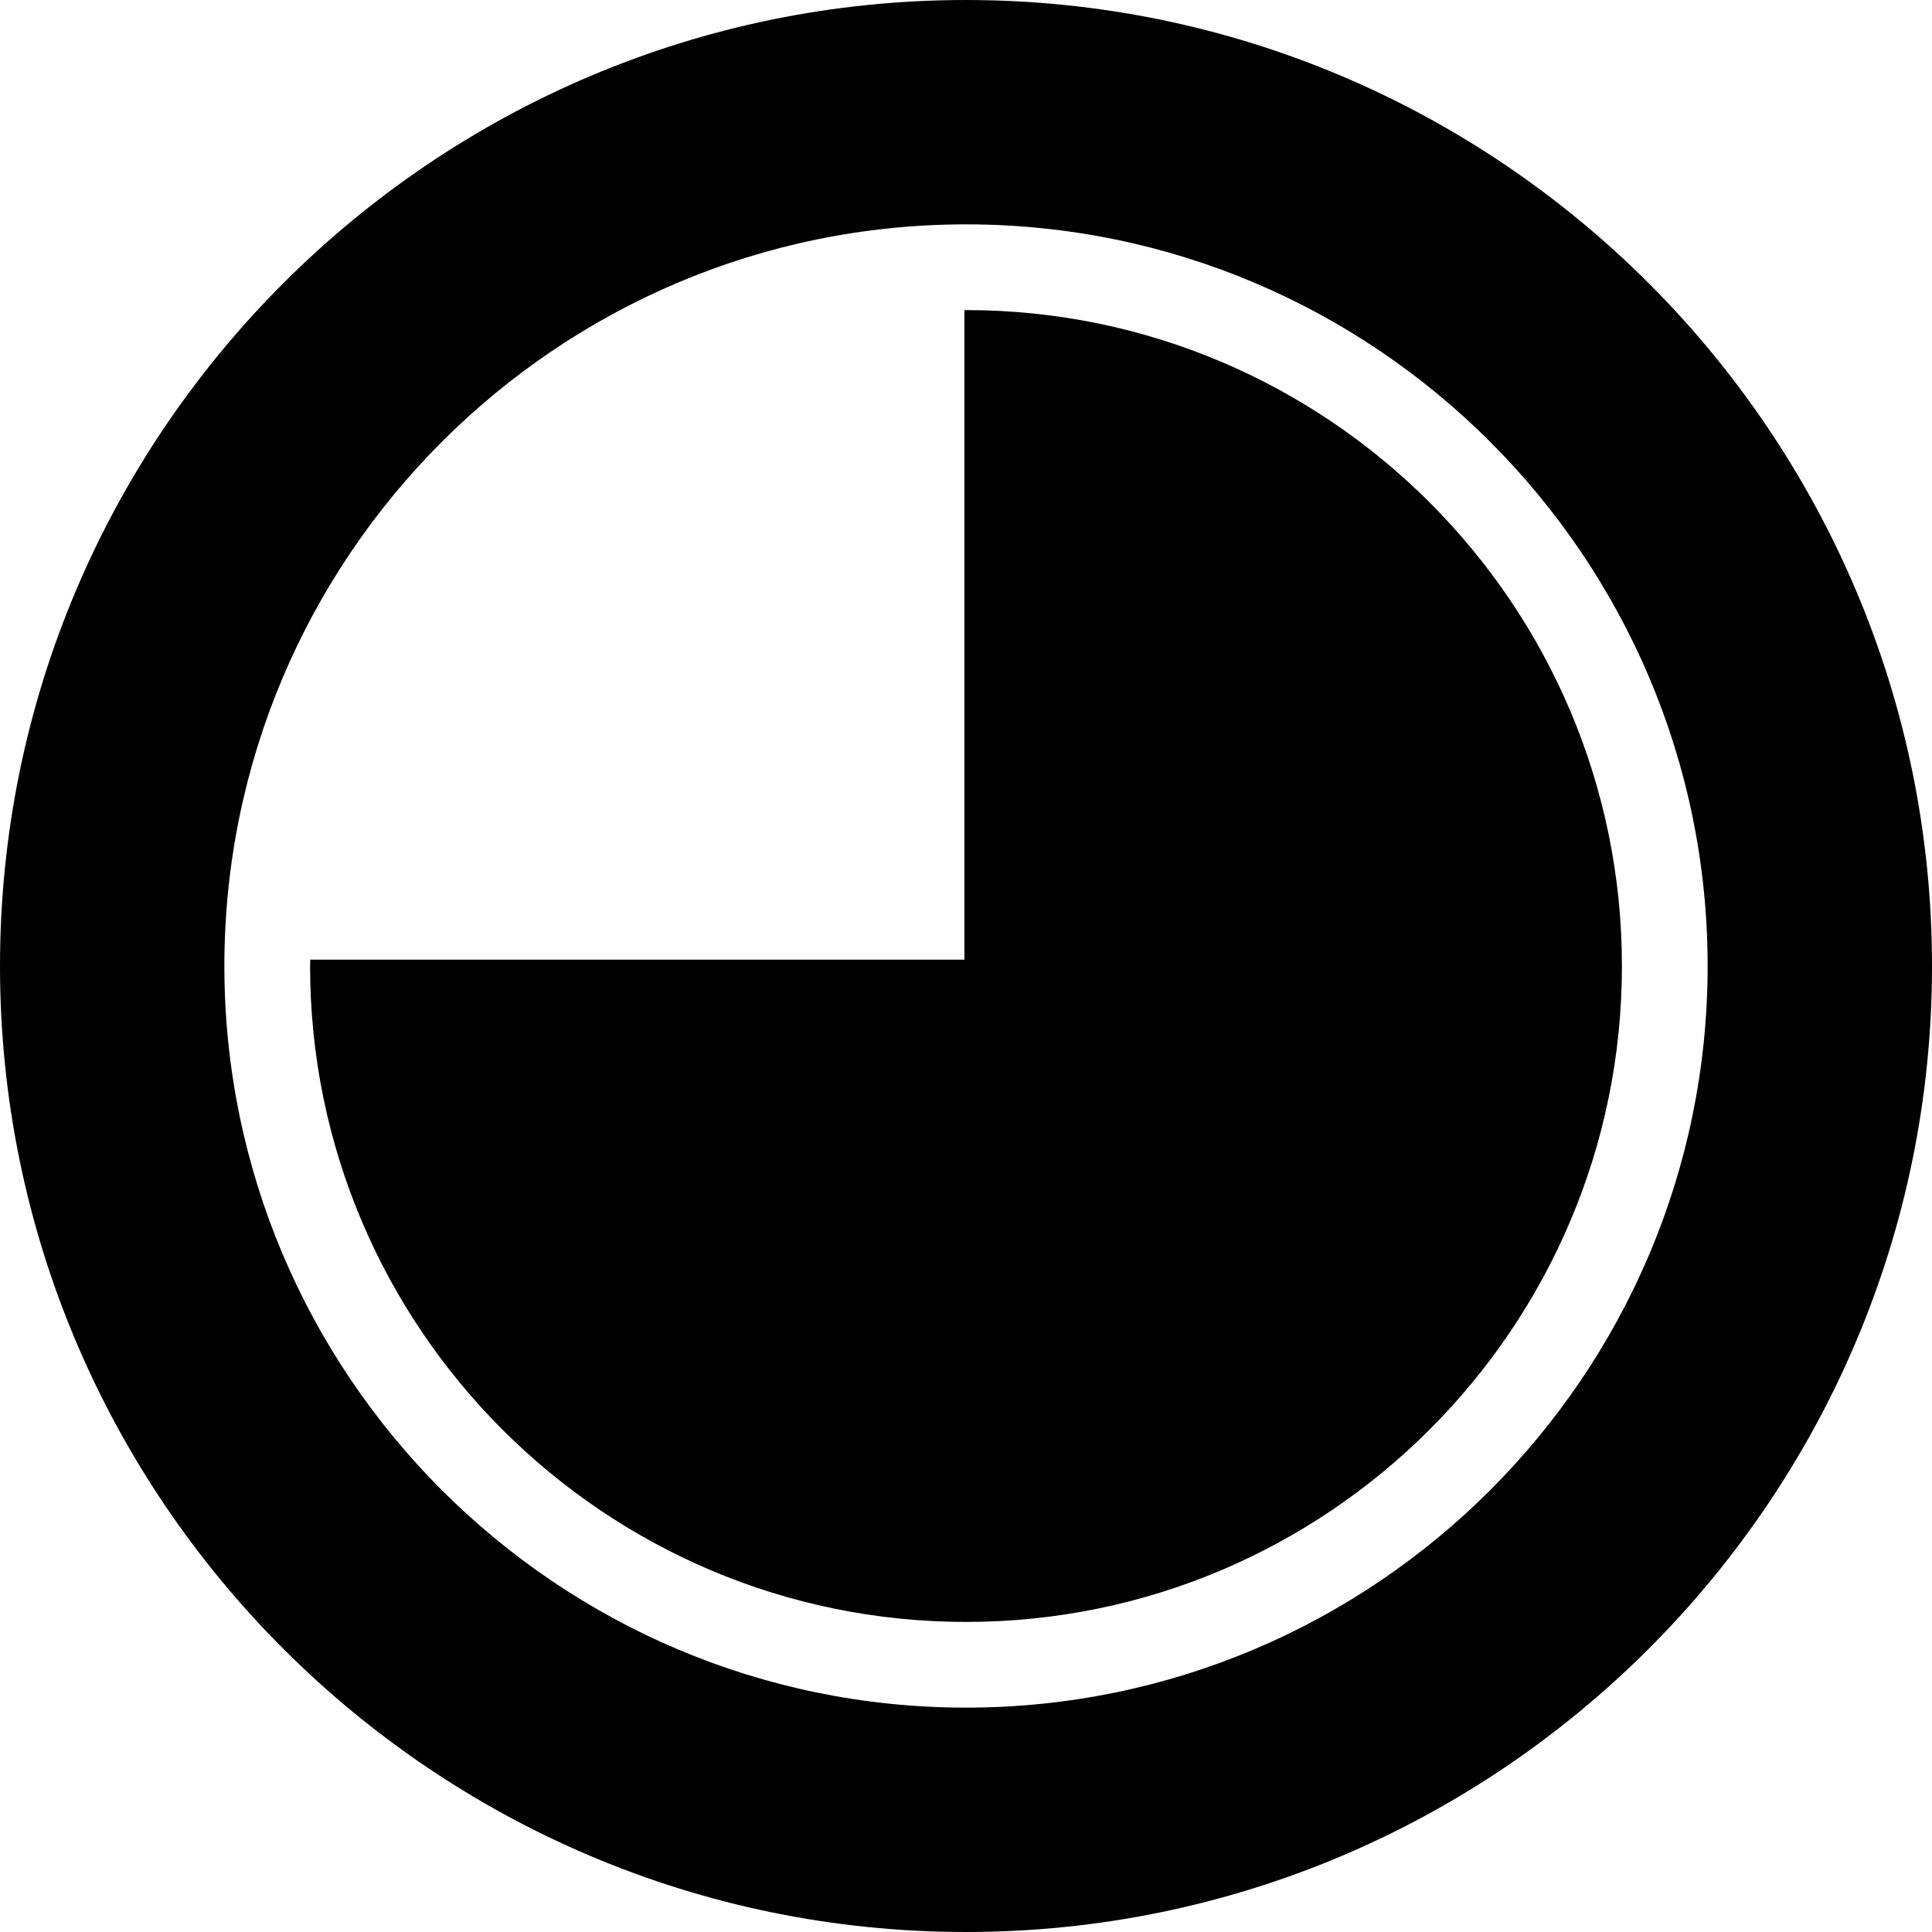
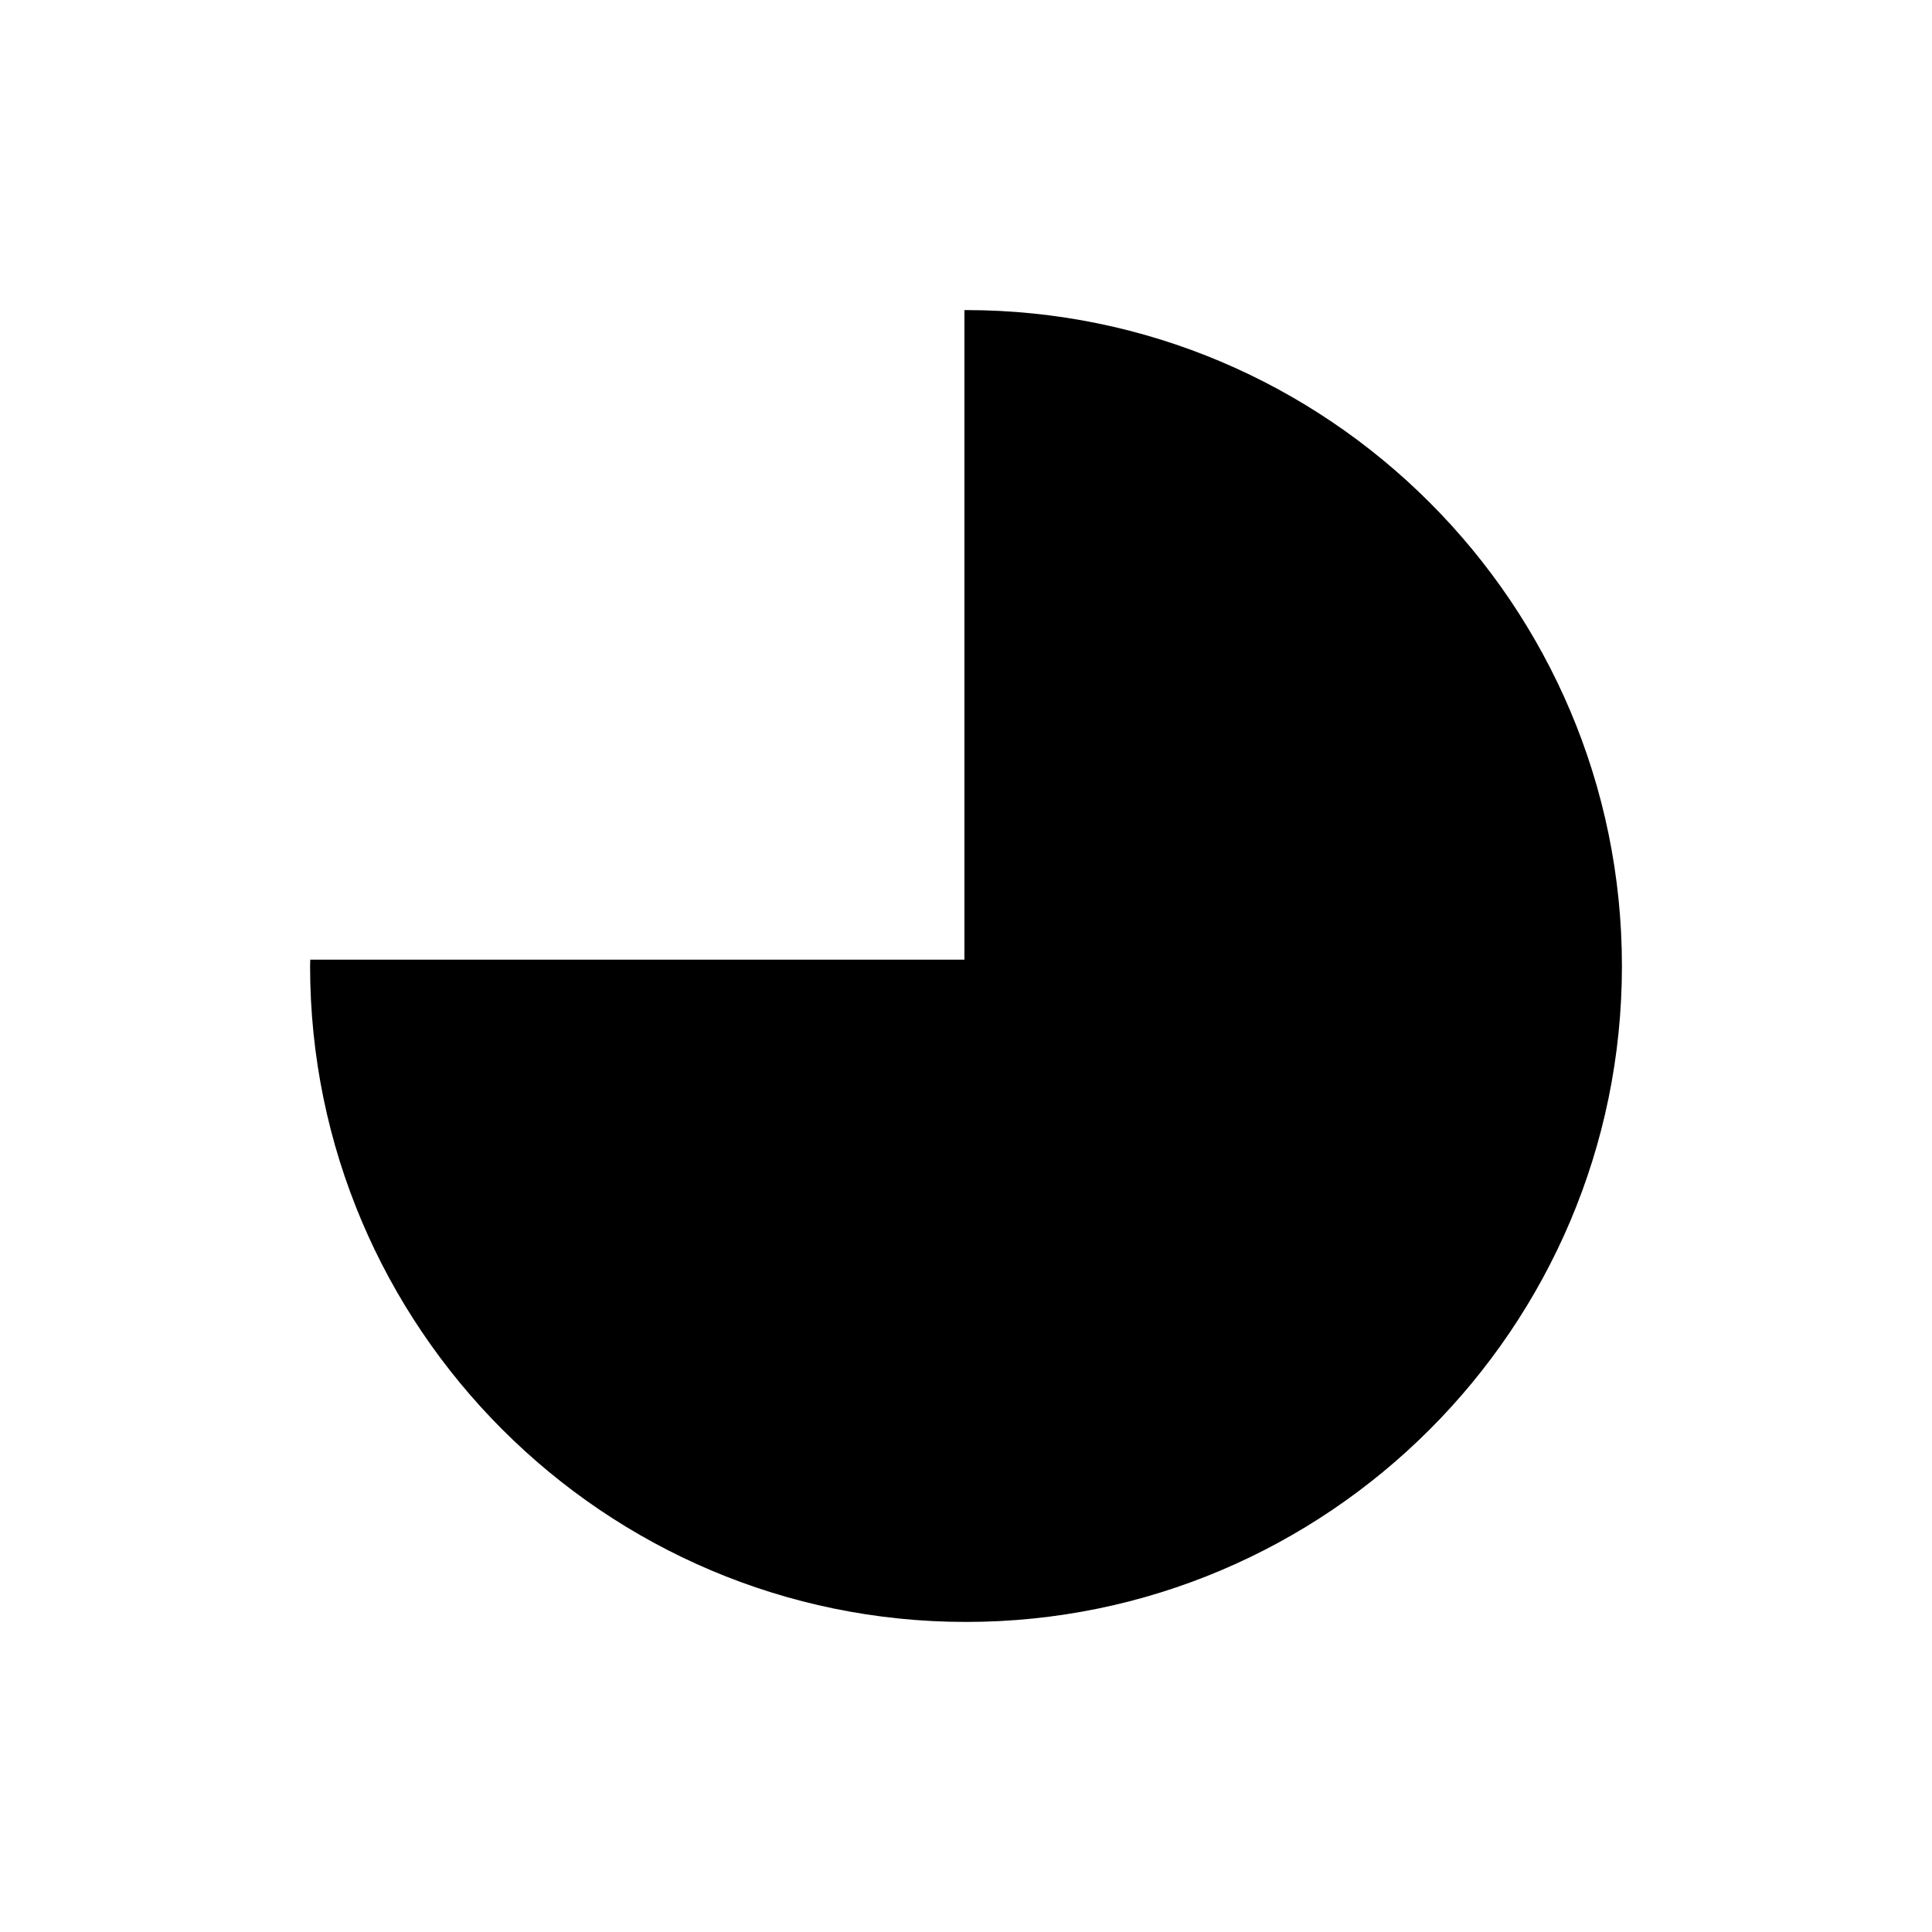
<svg xmlns="http://www.w3.org/2000/svg" fill="#000000" version="1.1" id="Capa_1" width="800px" height="800px" viewBox="0 0 470.947 470.947" xml:space="preserve">
  <g>
    <g id="Layer_2_25_">
      <g>
-         <path d="M235.476,0.001C105.639,0.001,0,105.634,0,235.476c0,129.839,105.64,235.47,235.477,235.47     c129.838,0,235.471-105.631,235.471-235.47C470.947,105.634,365.312,0.001,235.476,0.001z M235.476,416.254     c-99.684,0-180.783-81.099-180.783-180.779c0-99.684,81.1-180.785,180.783-180.785c99.687,0,180.78,81.101,180.78,180.785     C416.256,335.157,335.162,416.254,235.476,416.254z" />
        <path d="M235.476,75.586c-0.129,0-0.261,0.007-0.391,0.007v158.332H75.627c-0.004,0.519-0.038,1.031-0.038,1.551     c0,88.16,71.722,159.887,159.888,159.887c88.16,0,159.887-71.728,159.887-159.887C395.363,147.311,323.635,75.586,235.476,75.586     z" />
      </g>
    </g>
  </g>
</svg>